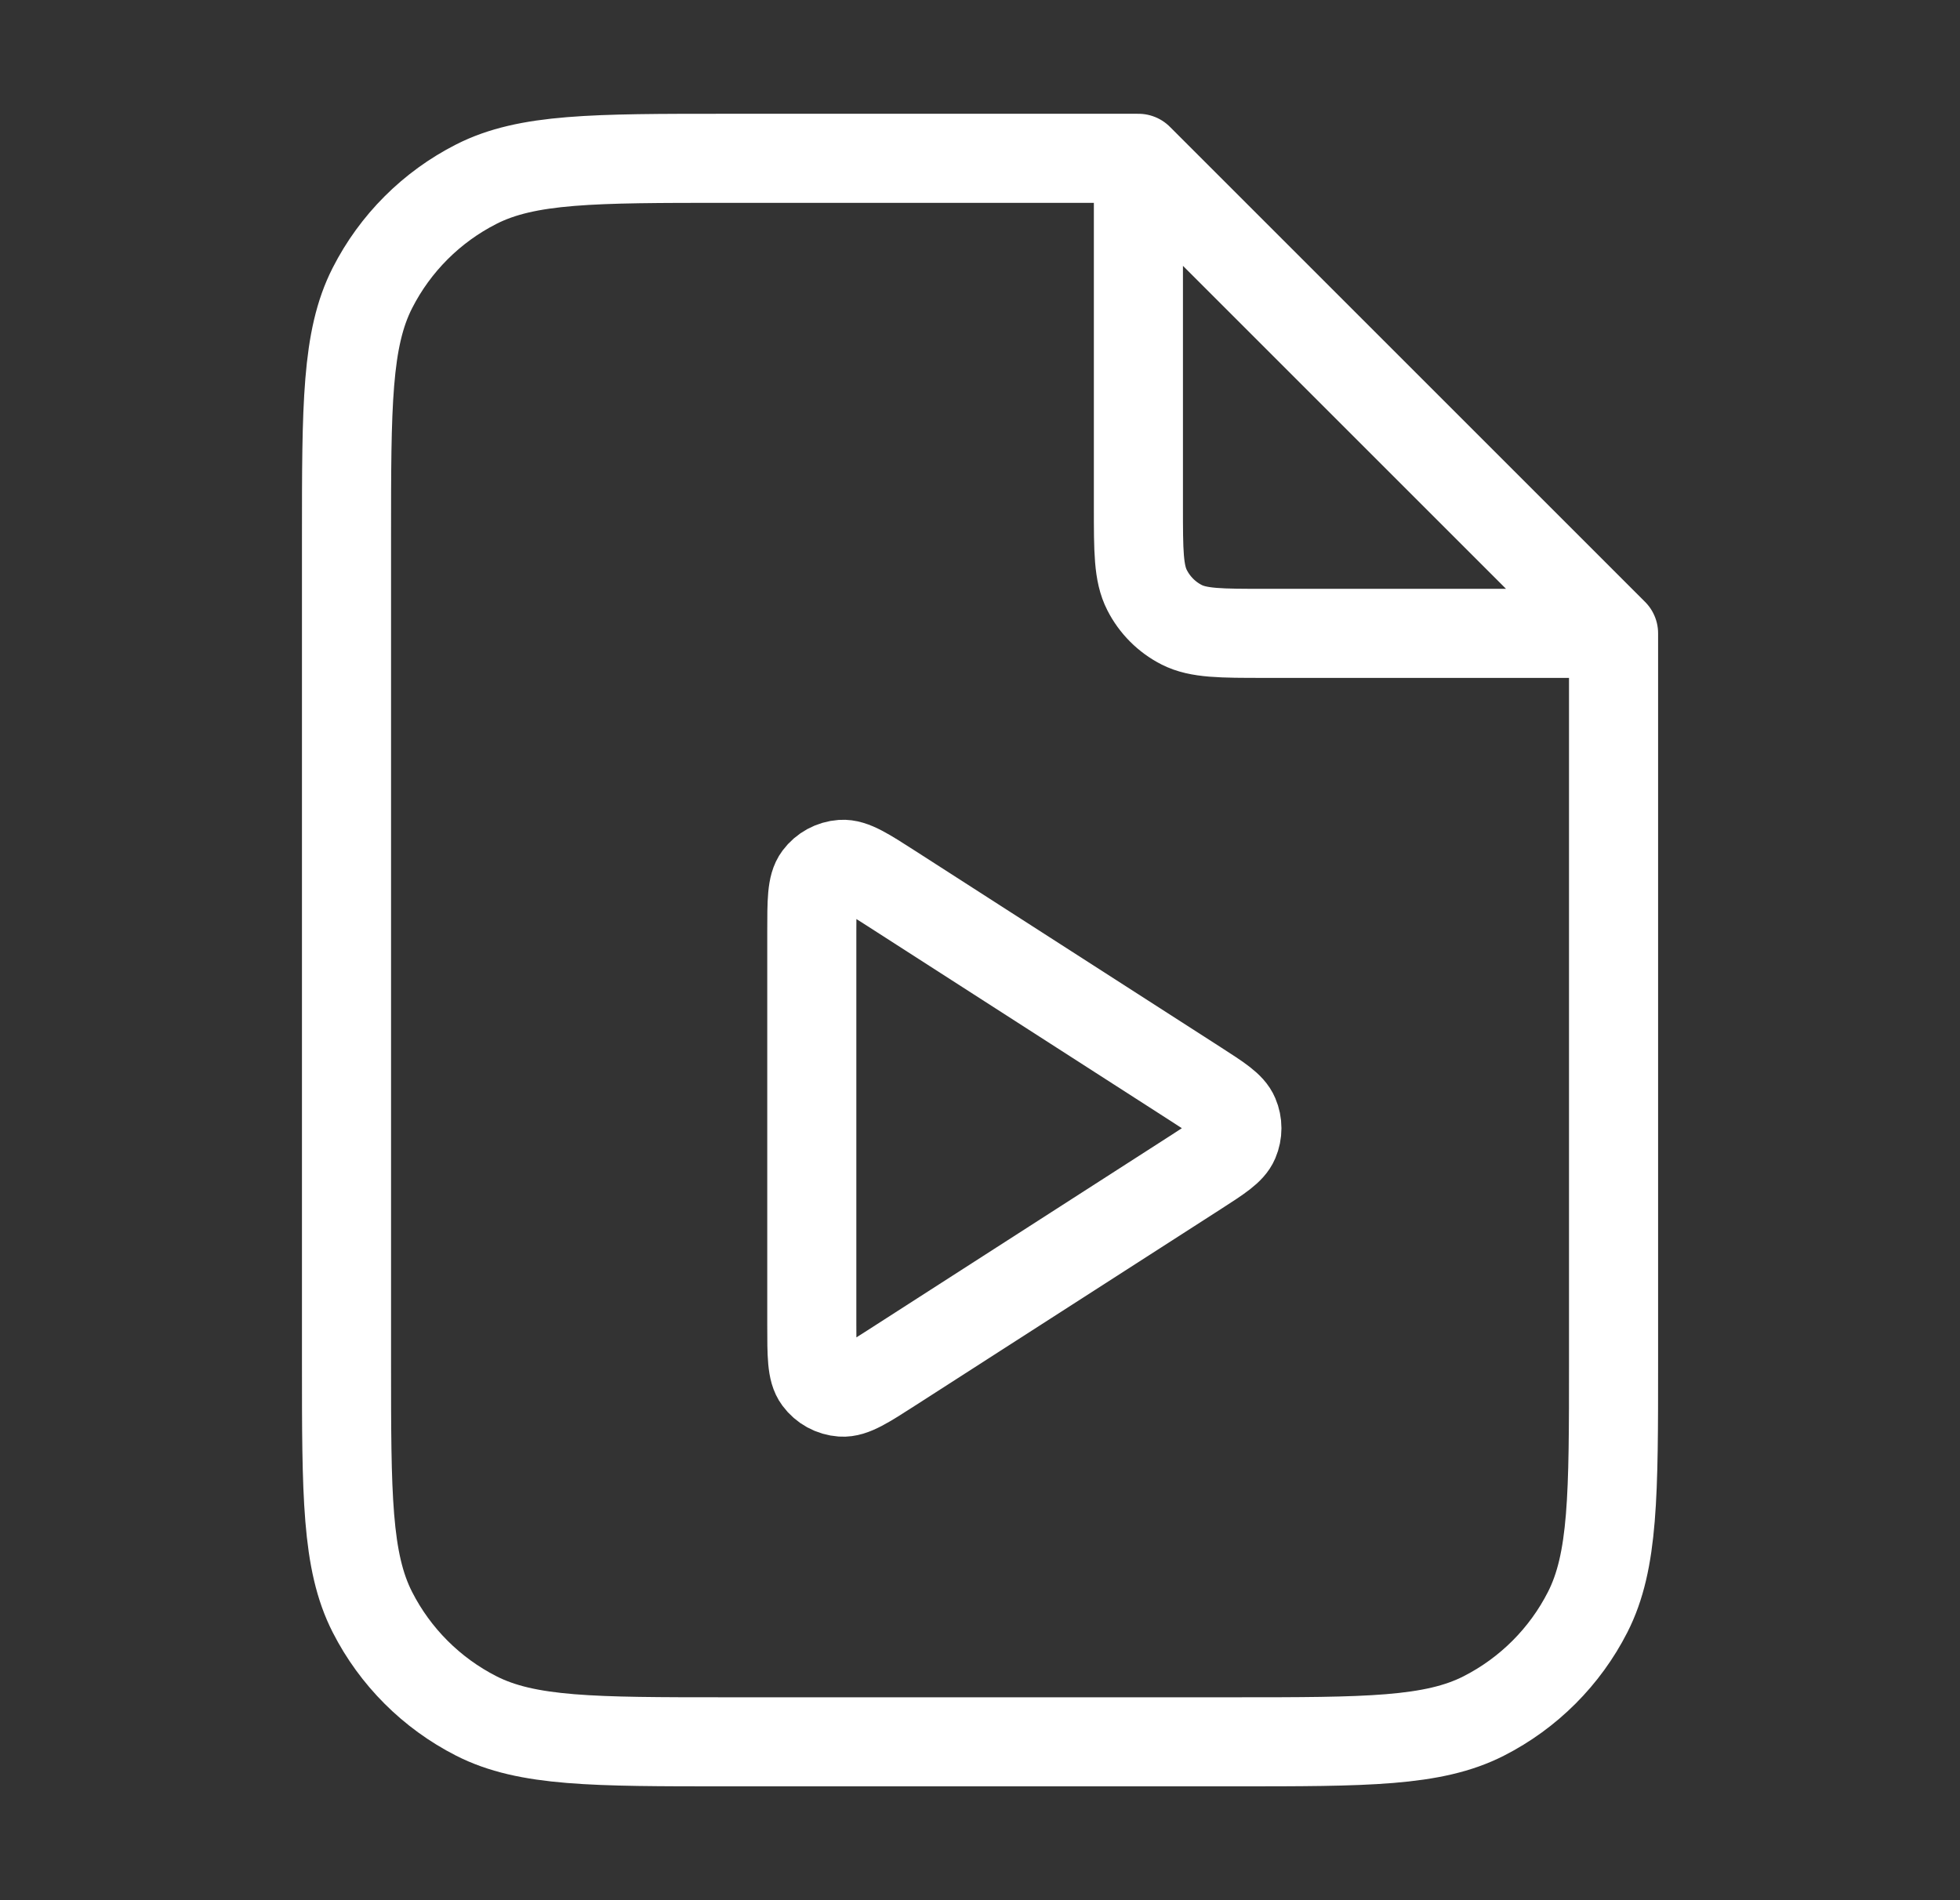
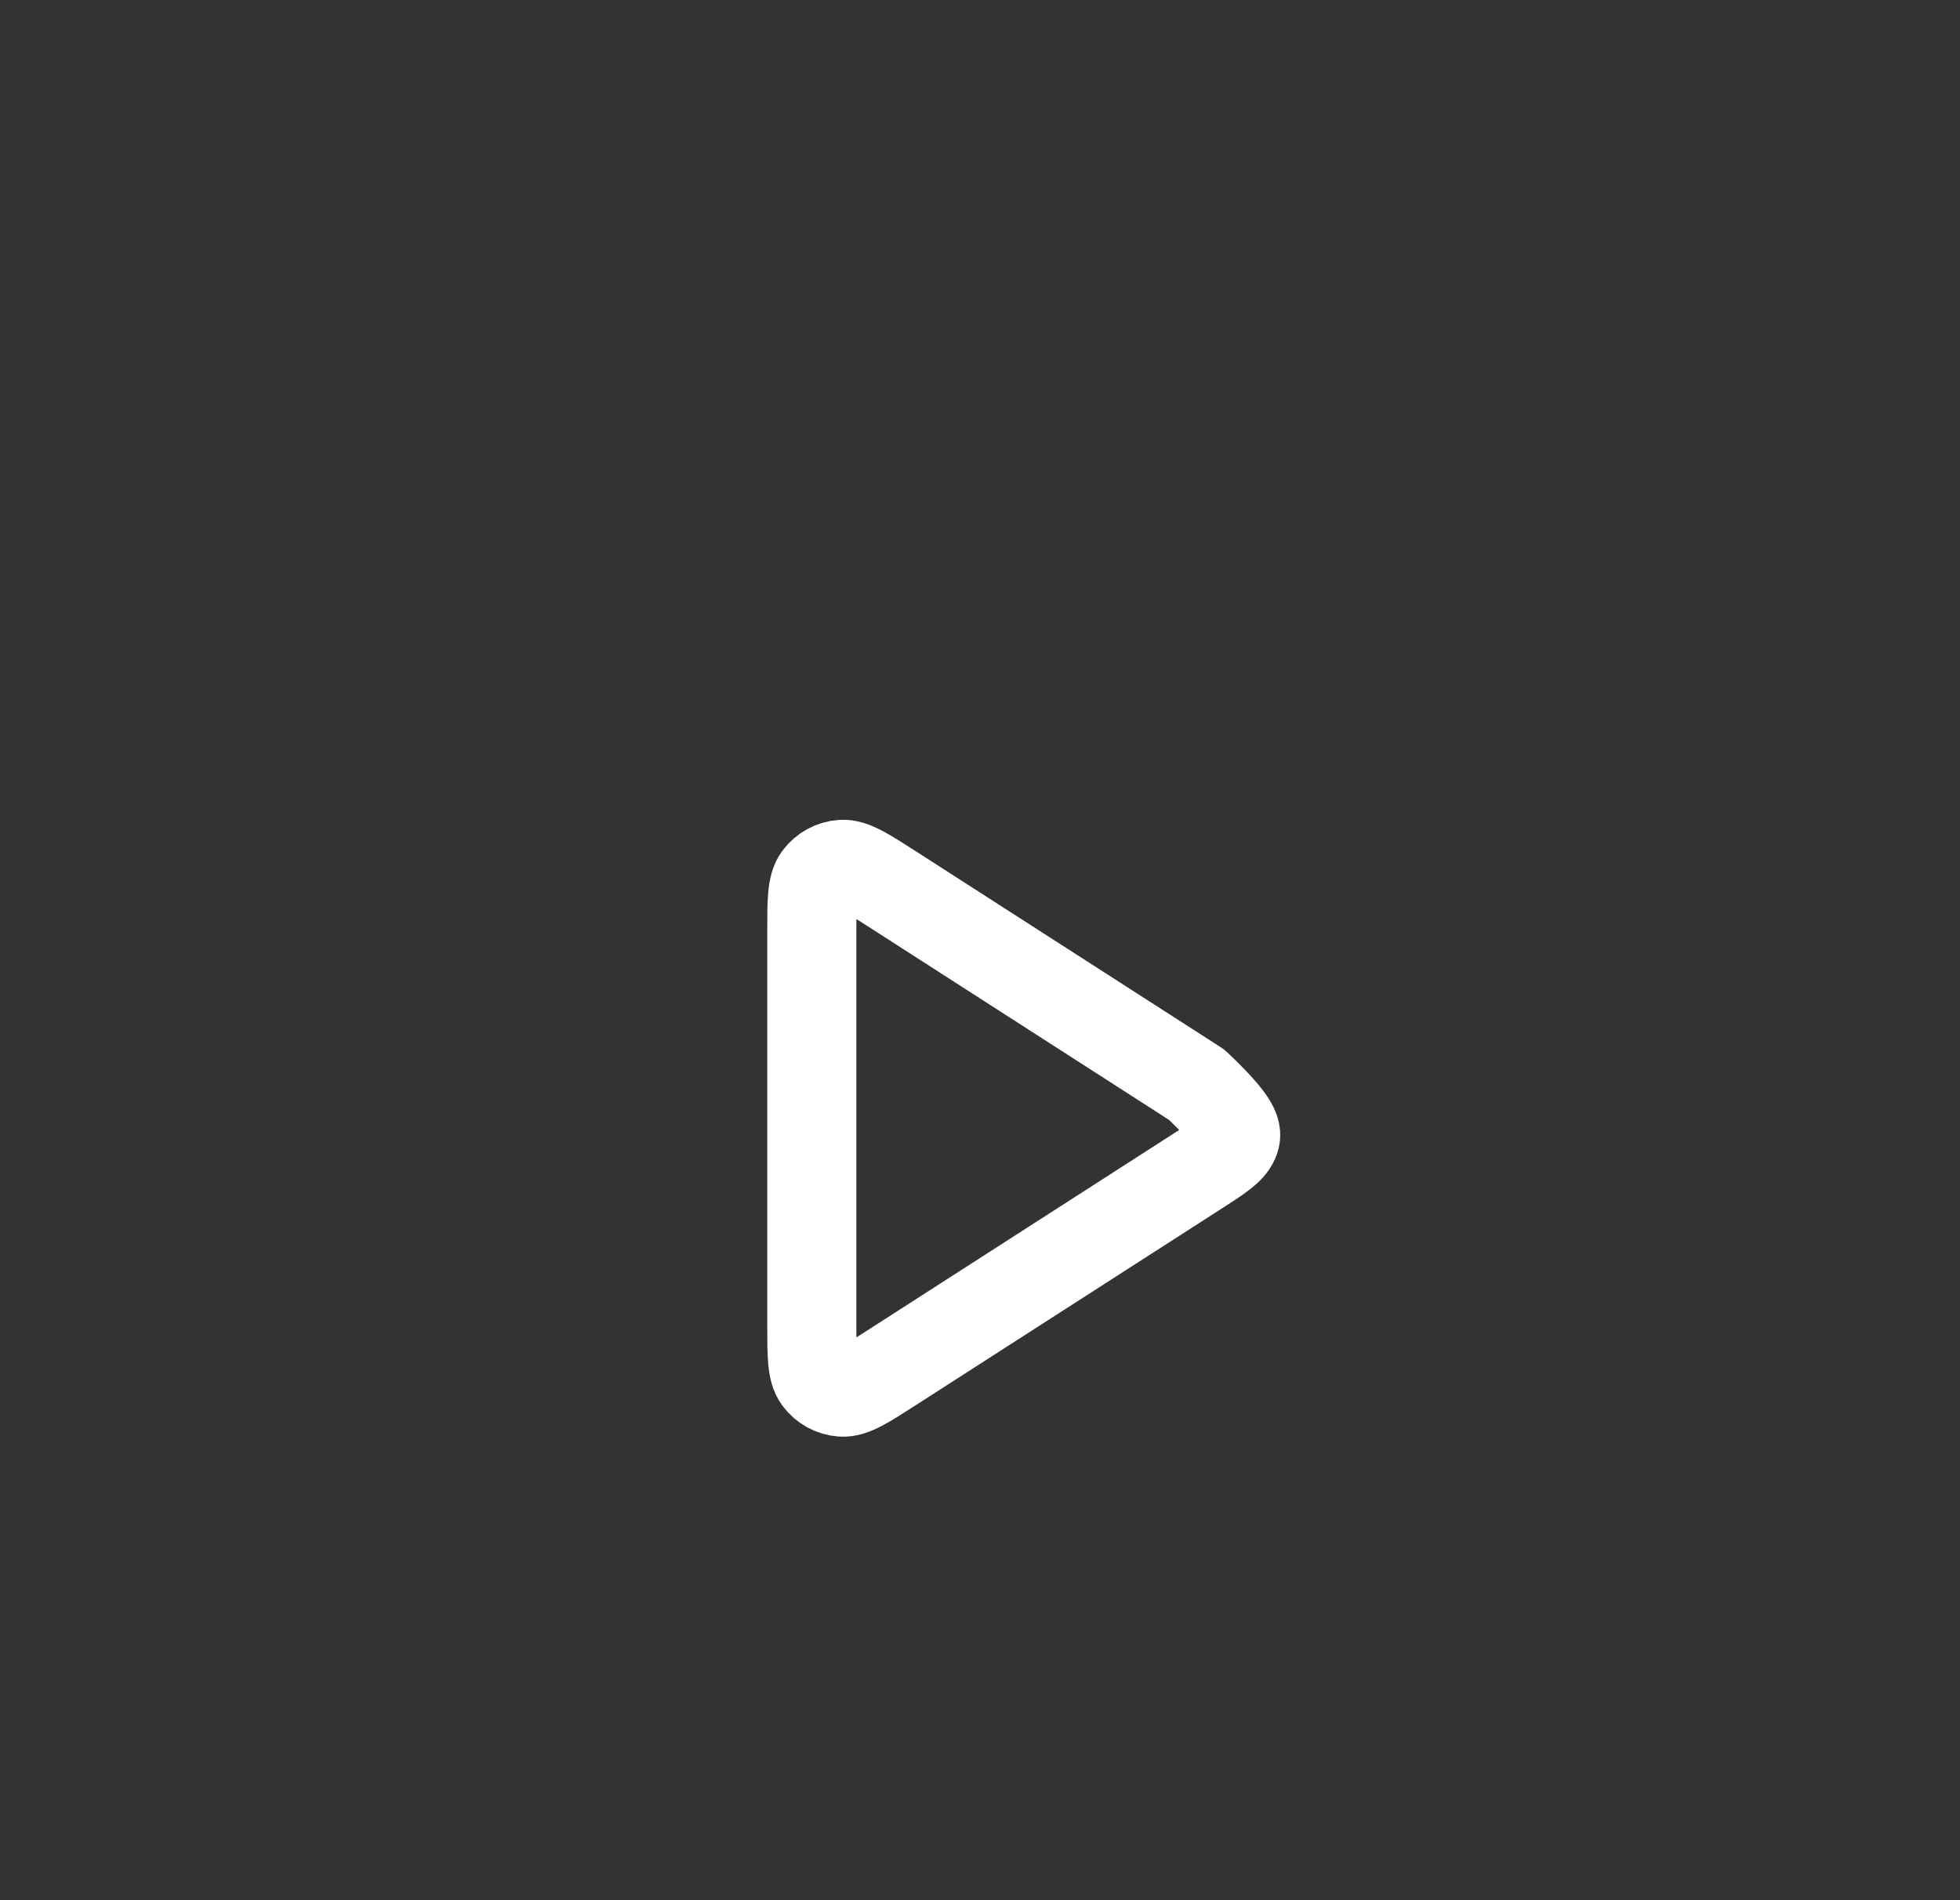
<svg xmlns="http://www.w3.org/2000/svg" width="33" height="32" viewBox="0 0 33 32" fill="none">
  <rect x="0" y="0" width="33" height="32" fill="#333333" stroke="none" />
  <g id="file-heart-03">
-     <path id="Icon" d="M19.167 3.025V8.533C19.167 9.28 19.167 9.653 19.313 9.938C19.441 10.189 19.644 10.393 19.895 10.521C20.18 10.666 20.554 10.666 21.301 10.666H26.808M19.167 2.666H12.234C9.994 2.666 8.874 2.666 8.018 3.102C7.265 3.485 6.653 4.097 6.27 4.85C5.834 5.706 5.834 6.826 5.834 9.066V22.933C5.834 25.173 5.834 26.293 6.27 27.149C6.653 27.901 7.265 28.513 8.018 28.897C8.874 29.333 9.994 29.333 12.234 29.333H20.767C23.008 29.333 24.128 29.333 24.983 28.897C25.736 28.513 26.348 27.901 26.731 27.149C27.167 26.293 27.167 25.173 27.167 22.933V10.666L19.167 2.666Z" stroke="white" stroke-width="1.5" stroke-linecap="round" stroke-linejoin="round" />
-     <path id="Icon_2" d="M13.668 15.697C13.668 15.177 13.668 14.917 13.777 14.772C13.871 14.646 14.016 14.567 14.173 14.556C14.354 14.543 14.573 14.683 15.01 14.964L20.148 18.267C20.527 18.511 20.717 18.633 20.782 18.788C20.84 18.923 20.84 19.076 20.782 19.212C20.717 19.366 20.527 19.488 20.148 19.732L15.01 23.035C14.573 23.316 14.354 23.457 14.173 23.444C14.016 23.433 13.871 23.354 13.777 23.227C13.668 23.082 13.668 22.822 13.668 22.303V15.697Z" stroke="white" stroke-width="1.5" stroke-linecap="round" stroke-linejoin="round" />
+     <path id="Icon_2" d="M13.668 15.697C13.668 15.177 13.668 14.917 13.777 14.772C13.871 14.646 14.016 14.567 14.173 14.556C14.354 14.543 14.573 14.683 15.01 14.964L20.148 18.267C20.84 18.923 20.84 19.076 20.782 19.212C20.717 19.366 20.527 19.488 20.148 19.732L15.01 23.035C14.573 23.316 14.354 23.457 14.173 23.444C14.016 23.433 13.871 23.354 13.777 23.227C13.668 23.082 13.668 22.822 13.668 22.303V15.697Z" stroke="white" stroke-width="1.5" stroke-linecap="round" stroke-linejoin="round" />
  </g>
</svg>